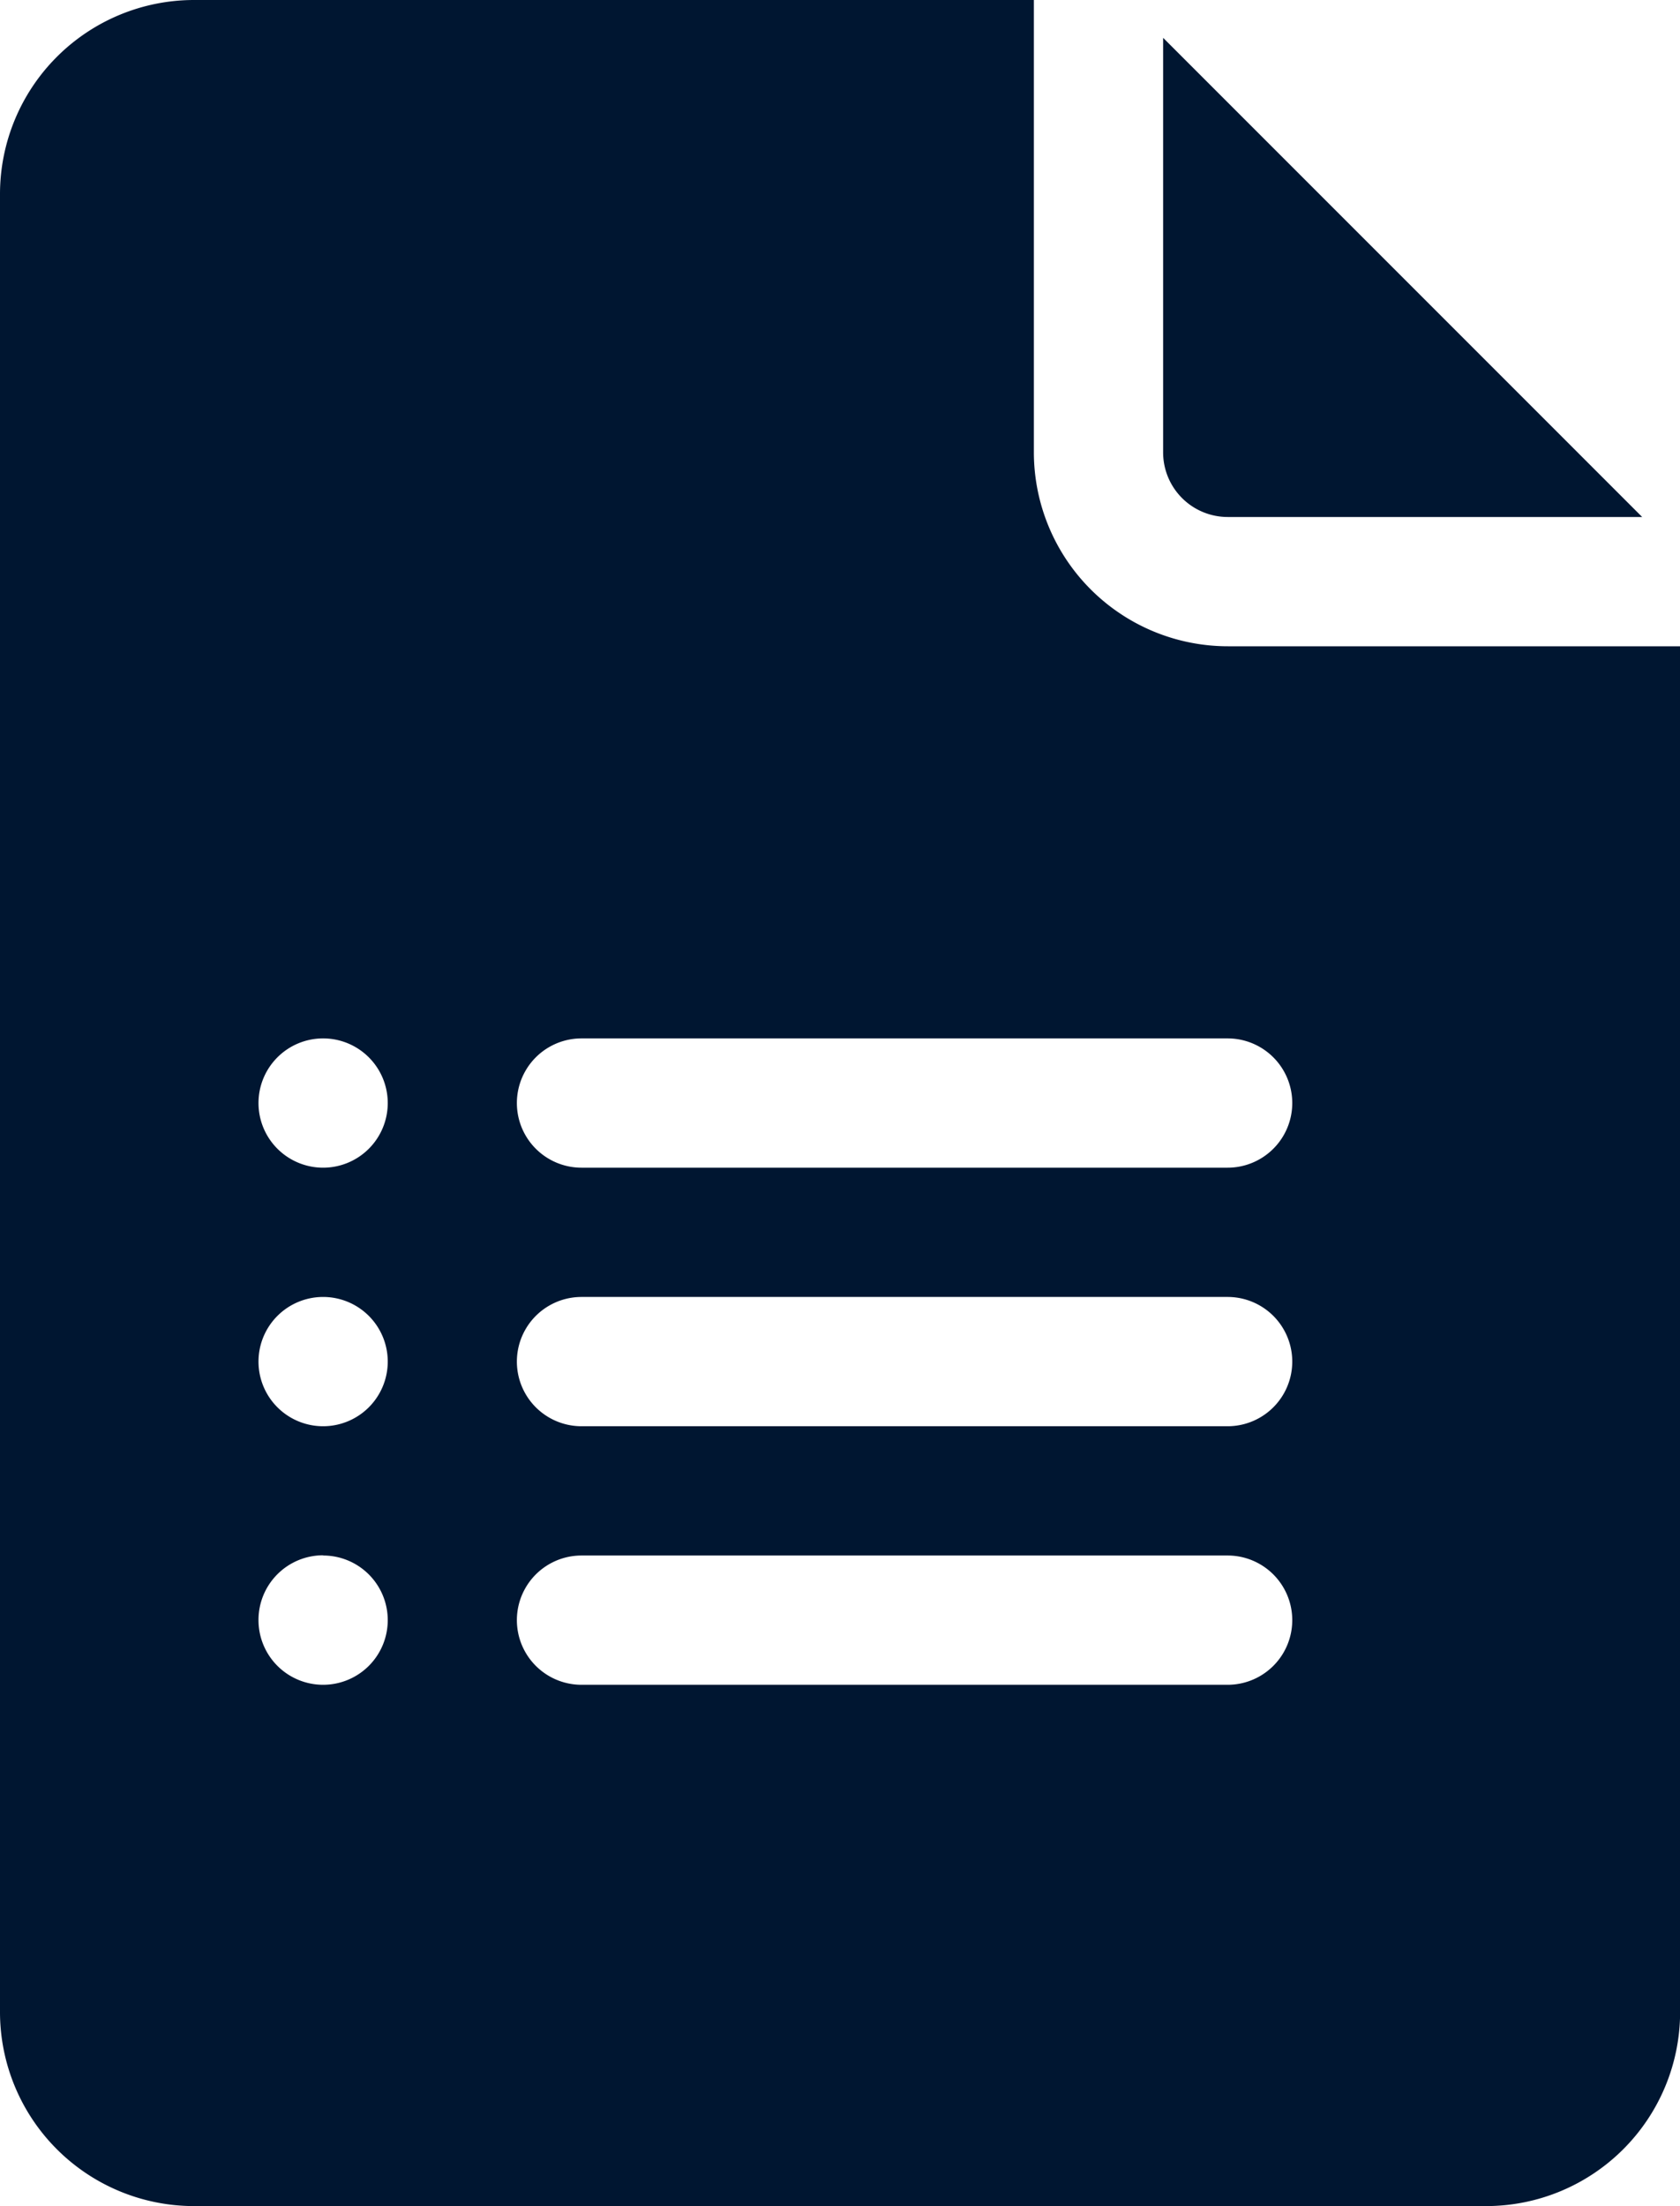
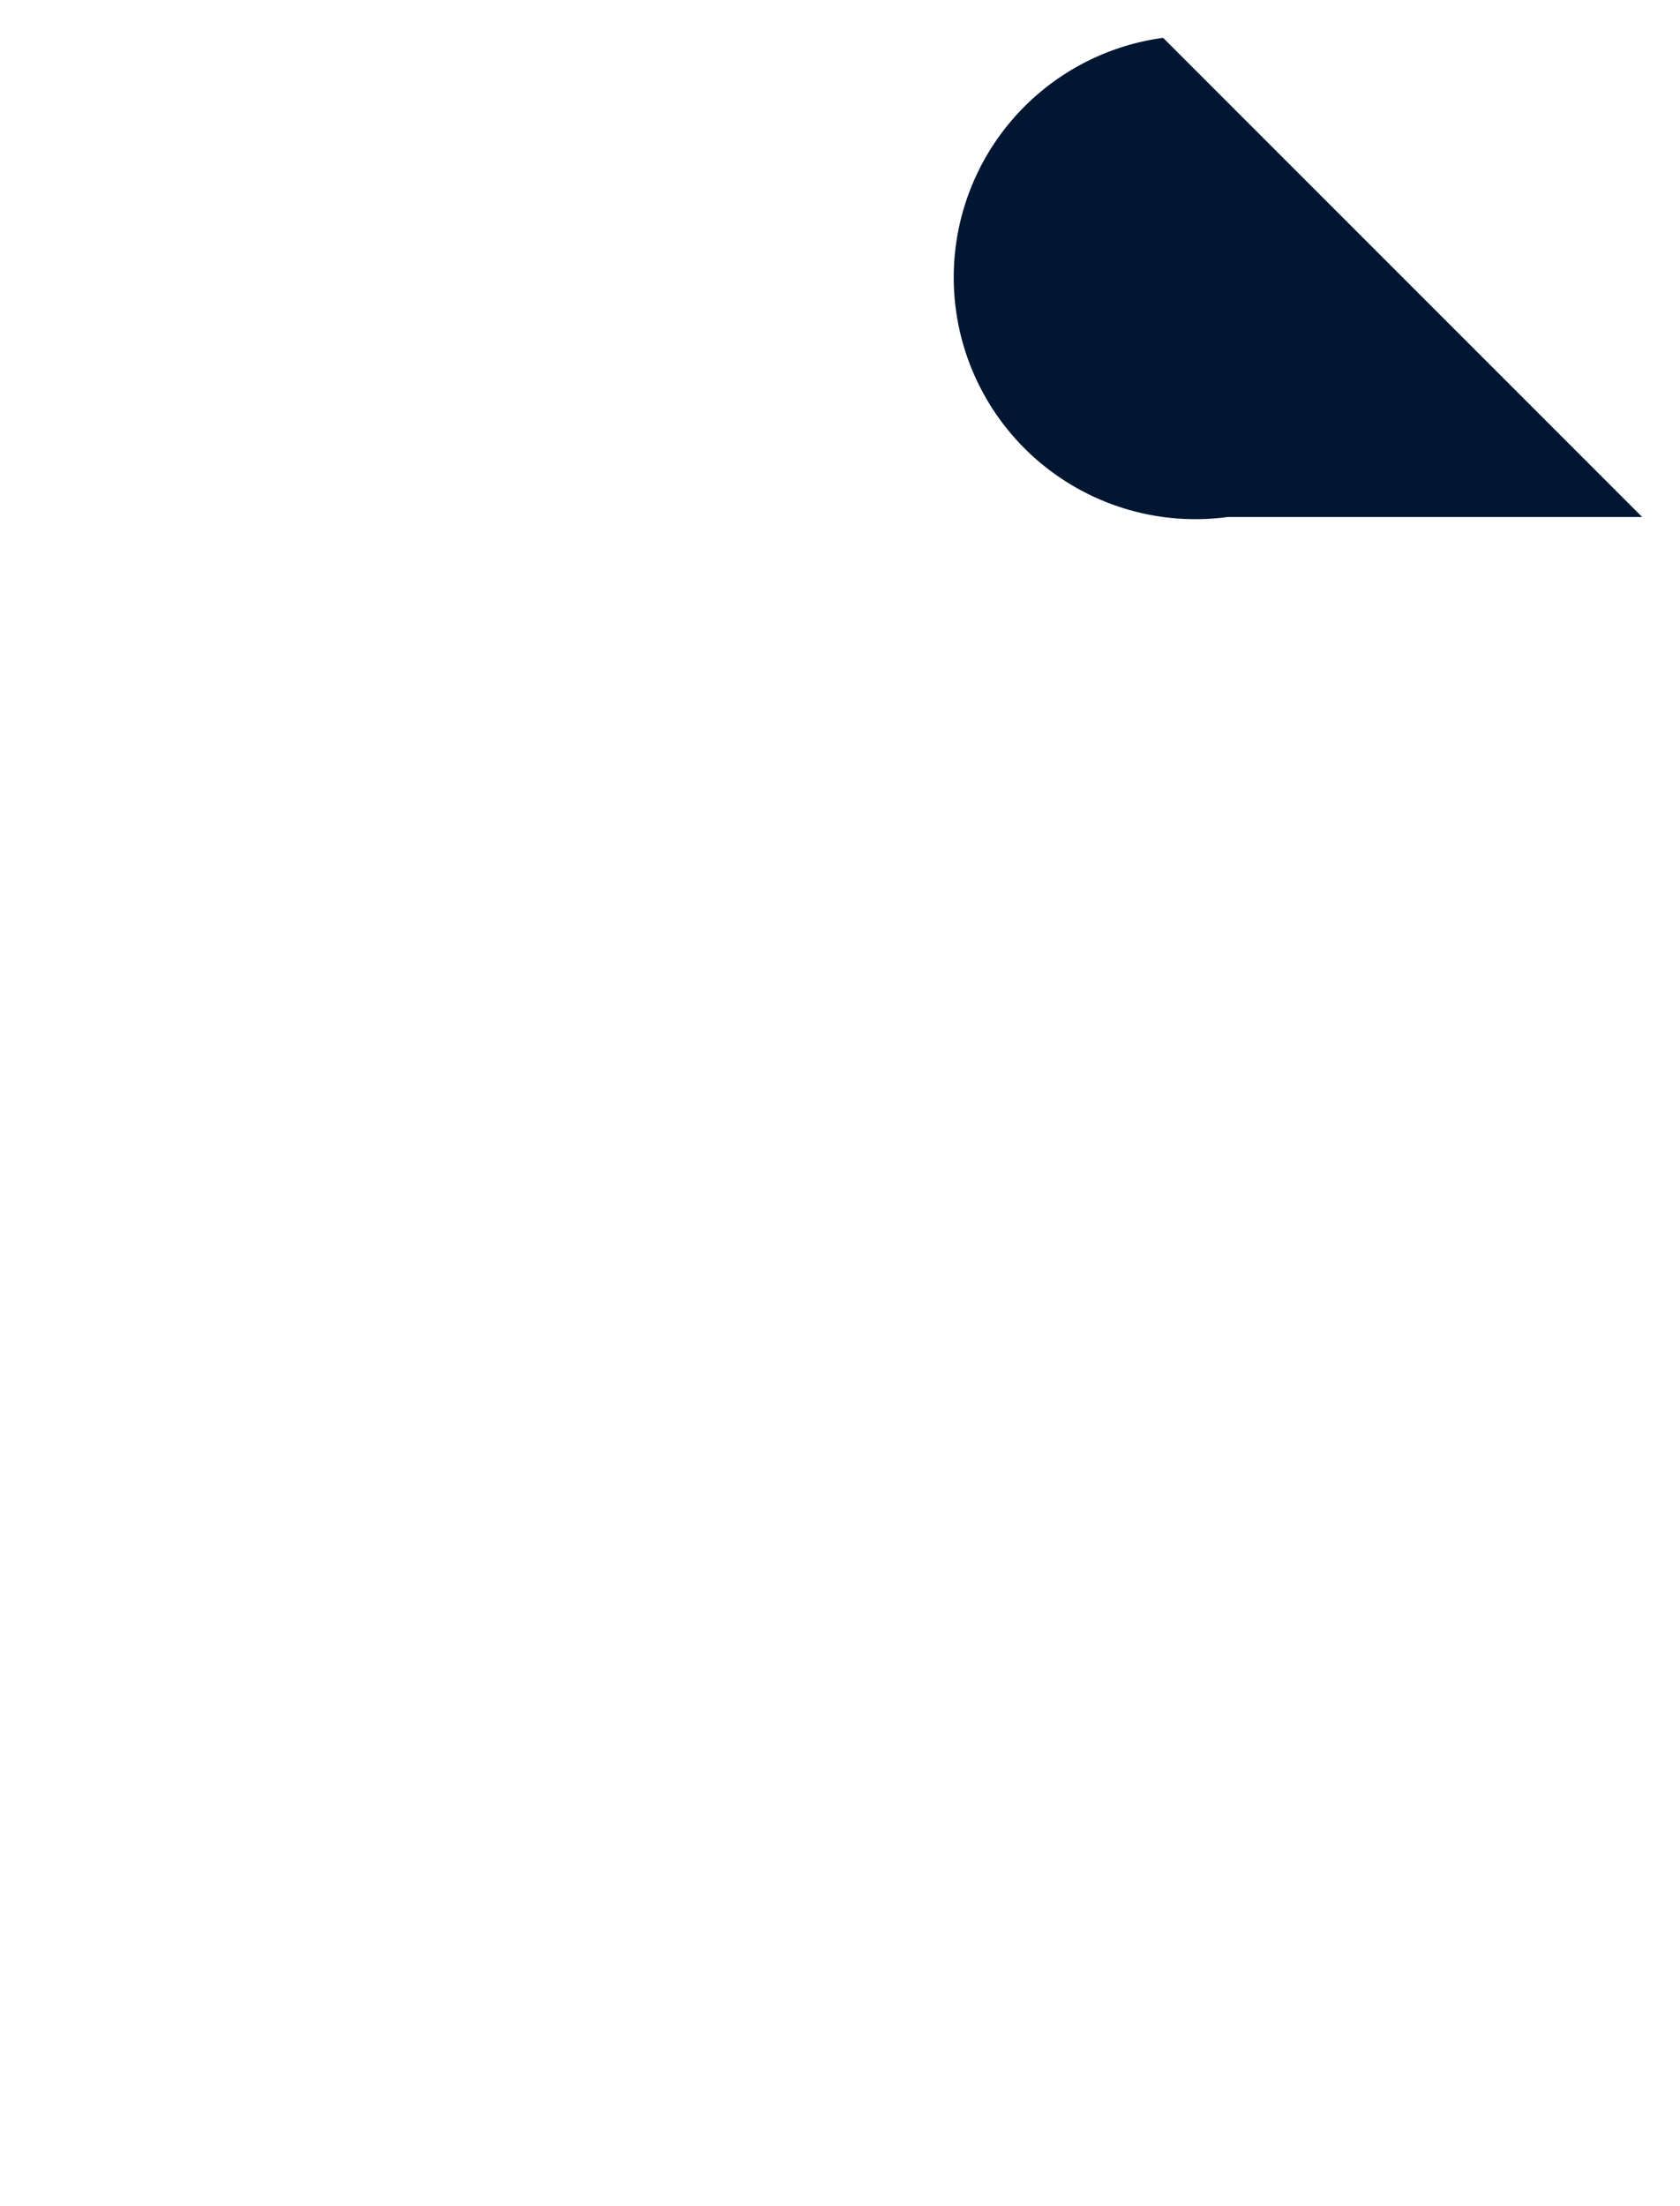
<svg xmlns="http://www.w3.org/2000/svg" width="15.234" height="20" viewBox="0 0 15.234 20">
  <g transform="translate(-61)">
-     <path d="M331.586,13.133h3.758L331,8.789v3.758A.586.586,0,0,0,331.586,13.133Z" transform="translate(-259.453 -8.446)" fill="#001631" />
-     <path d="M62.758,20H74.477a1.76,1.76,0,0,0,1.758-1.758V5.859h-4.1A1.76,1.76,0,0,1,70.375,4.1V0H62.758A1.76,1.76,0,0,0,61,1.758V18.242A1.76,1.76,0,0,0,62.758,20ZM66.273,9.414h5.859a.586.586,0,1,1,0,1.172H66.273a.586.586,0,0,1,0-1.172Zm0,2.344h5.859a.586.586,0,1,1,0,1.172H66.273a.586.586,0,0,1,0-1.172Zm0,2.344h5.859a.586.586,0,1,1,0,1.172H66.273a.586.586,0,0,1,0-1.172ZM63.93,9.414a.586.586,0,1,1-.586.586A.586.586,0,0,1,63.93,9.414Zm0,2.344a.586.586,0,1,1-.586.586A.586.586,0,0,1,63.93,11.758Zm0,2.344a.586.586,0,1,1-.586.586A.586.586,0,0,1,63.93,14.1Z" fill="#001631" />
+     <path d="M331.586,13.133h3.758L331,8.789A.586.586,0,0,0,331.586,13.133Z" transform="translate(-259.453 -8.446)" fill="#001631" />
  </g>
</svg>